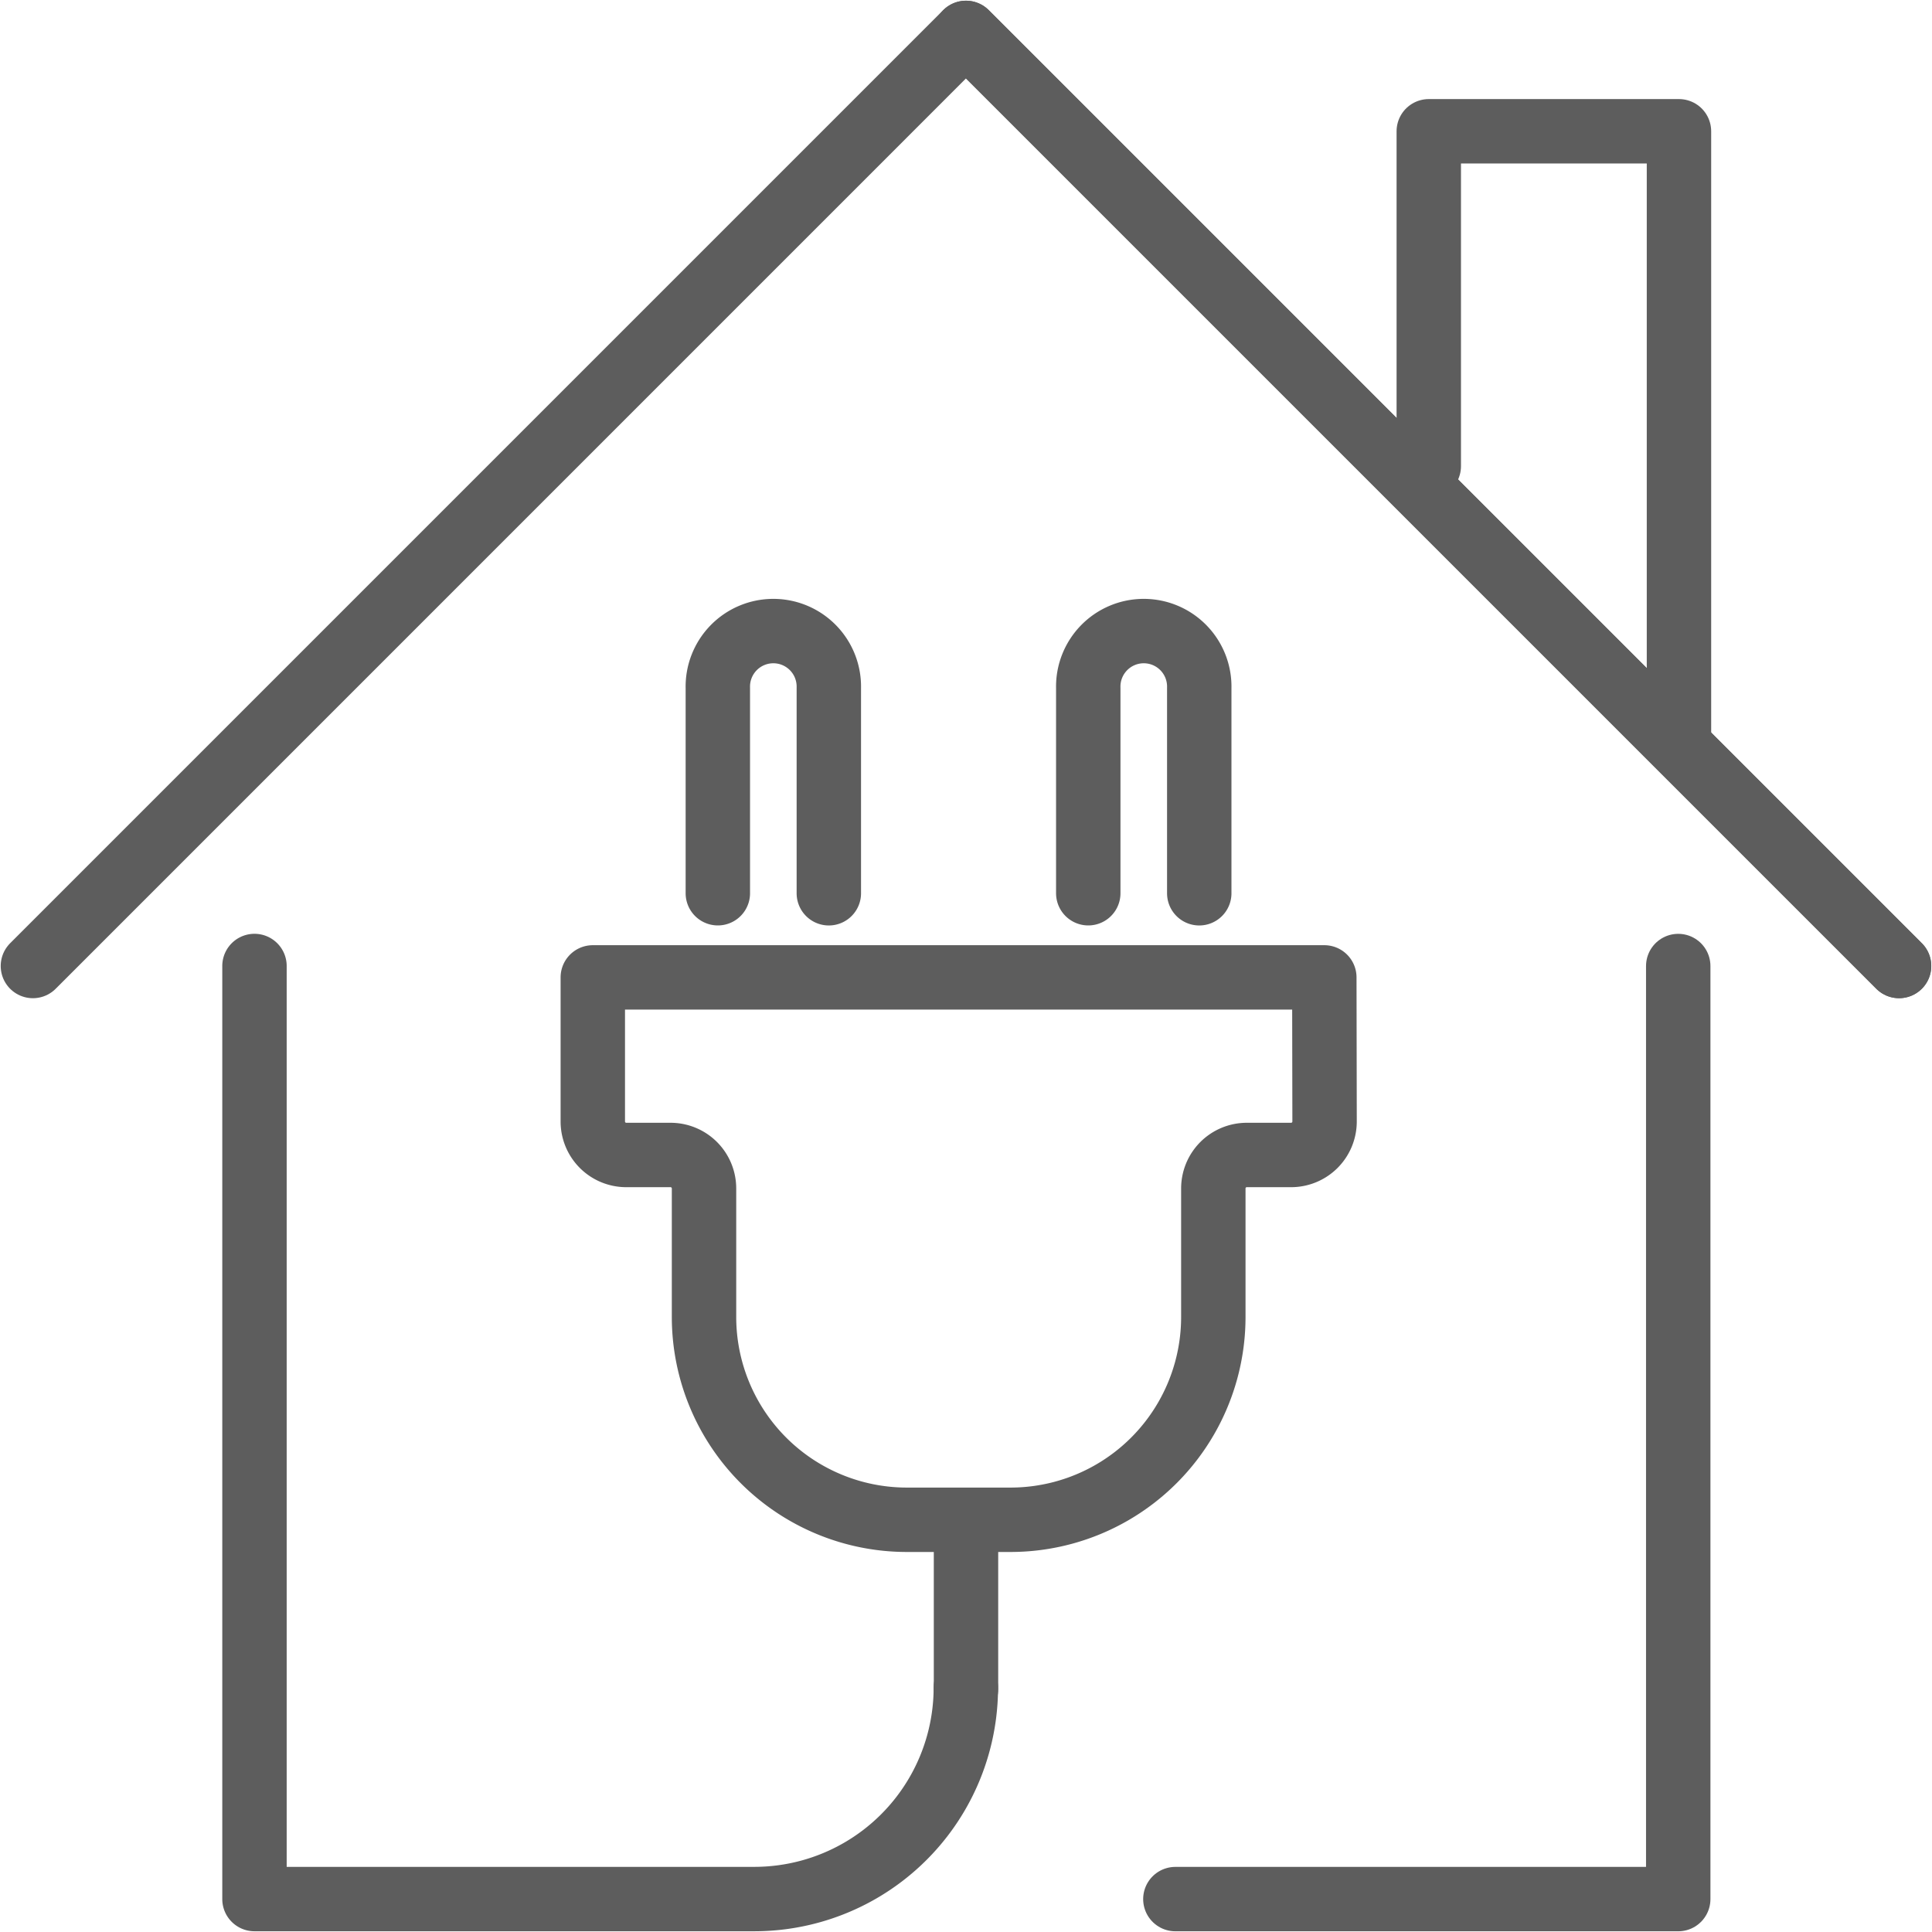
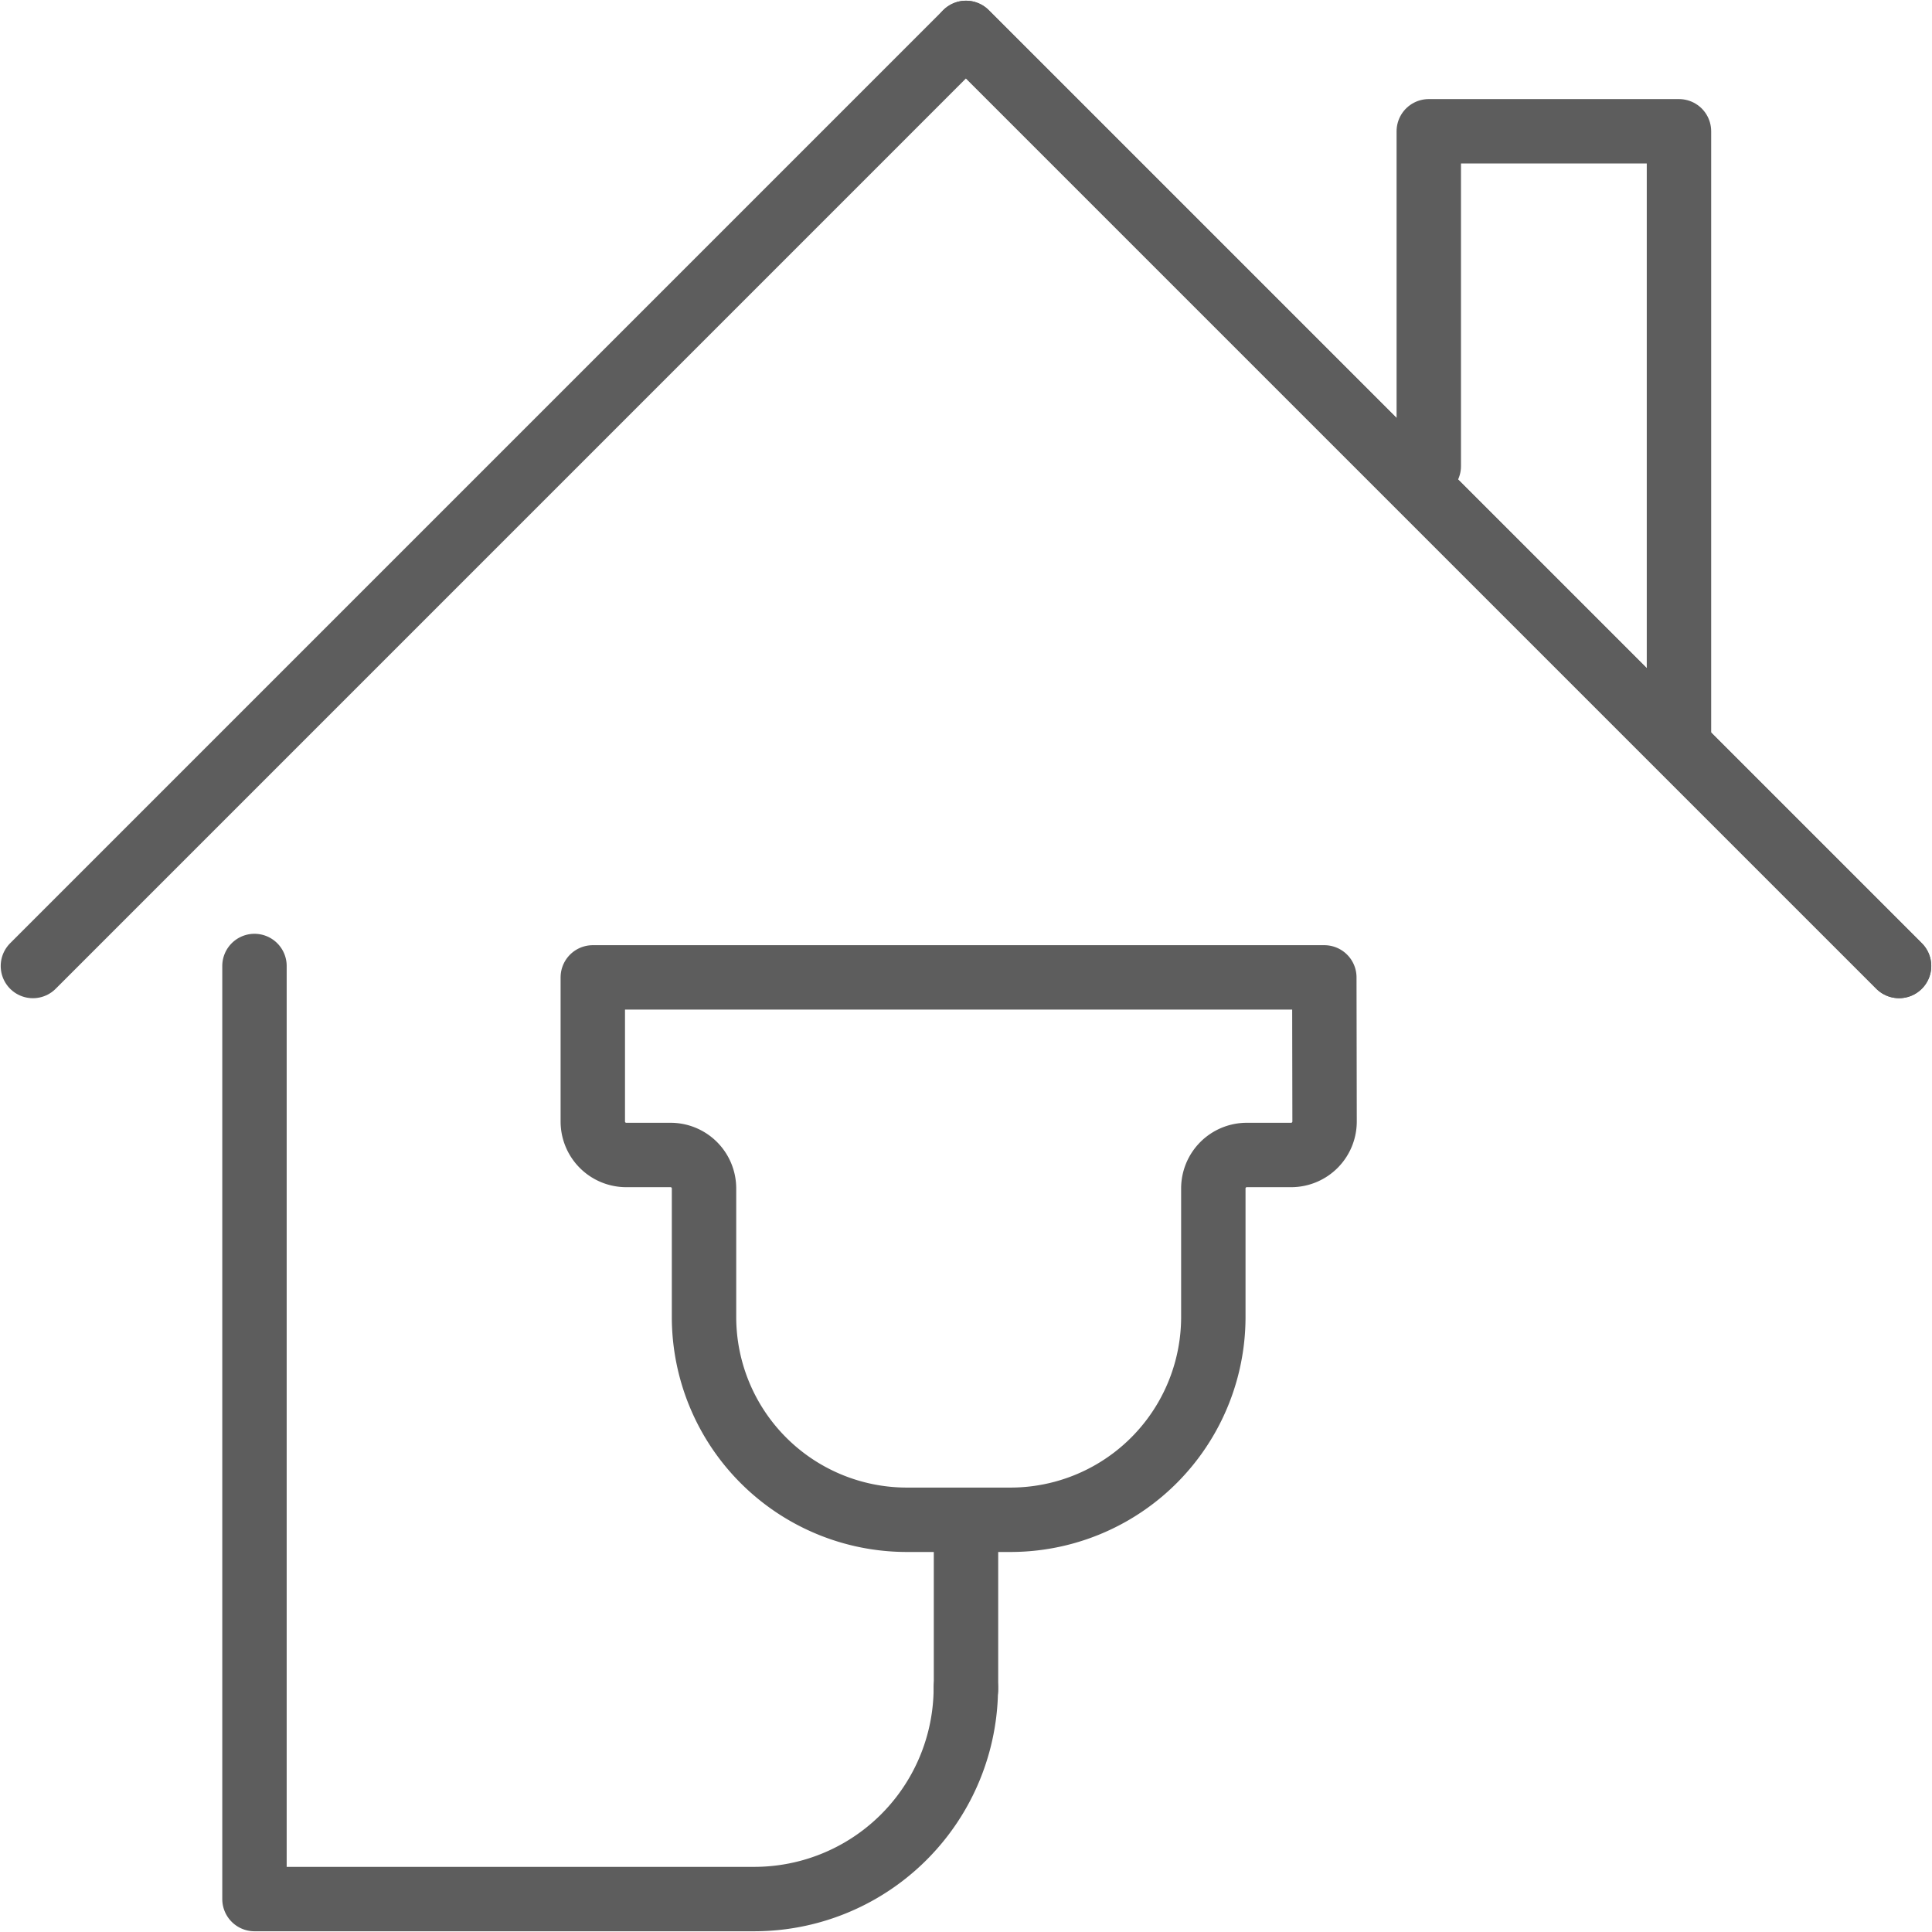
<svg xmlns="http://www.w3.org/2000/svg" id="Group_512" data-name="Group 512" width="60" height="60" viewBox="0 0 60 60">
  <defs>
    <clipPath id="clip-path">
      <rect id="Rectangle_709" data-name="Rectangle 709" width="60" height="60" fill="none" />
    </clipPath>
  </defs>
  <line id="Line_113" data-name="Line 113" y2="4.818" transform="translate(30 47.642)" fill="none" stroke="#5d5d5d" stroke-linecap="round" stroke-linejoin="round" stroke-width="2" />
  <path id="Path_420" data-name="Path 420" d="M43.359,14.4V4h7.77V23" transform="translate(1.013 0.077)" fill="none" stroke="#5d5d5d" stroke-linecap="round" stroke-linejoin="round" stroke-width="2" />
  <g id="Group_511" data-name="Group 511" transform="translate(0 0)">
    <g id="Group_510" data-name="Group 510" clip-path="url(#clip-path)">
      <line id="Line_114" data-name="Line 114" x2="28.977" y2="28.977" transform="translate(30 1.022)" fill="none" stroke="#5d5d5d" stroke-linecap="round" stroke-linejoin="round" stroke-width="2" />
      <path id="Path_421" data-name="Path 421" d="M1,29.978,29.977,1,58.955,29.978" transform="translate(0.022 0.022)" fill="none" stroke="#5d5d5d" stroke-linecap="round" stroke-linejoin="round" stroke-width="2" />
-       <path id="Path_422" data-name="Path 422" d="M35.707,58.324H51.324V29.347" transform="translate(0.795 0.654)" fill="none" stroke="#5d5d5d" stroke-linecap="round" stroke-linejoin="round" stroke-width="2" />
      <path id="Path_423" data-name="Path 423" d="M7.731,29.346V58.323h15.52a6.571,6.571,0,0,0,6.572-6.571" transform="translate(0.172 0.654)" fill="none" stroke="#5d5d5d" stroke-linecap="round" stroke-linejoin="round" stroke-width="2" />
-       <path id="Path_424" data-name="Path 424" d="M21.807,27.312V20.936a1.724,1.724,0,1,1,3.447,0v6.377" transform="translate(0.486 0.428)" fill="none" stroke="#5d5d5d" stroke-linecap="round" stroke-linejoin="round" stroke-width="2" />
-       <path id="Path_425" data-name="Path 425" d="M33.061,27.312V20.936a1.724,1.724,0,1,1,3.447,0v6.377" transform="translate(0.736 0.428)" fill="none" stroke="#5d5d5d" stroke-linecap="round" stroke-linejoin="round" stroke-width="2" />
      <path id="Path_426" data-name="Path 426" d="M40.727,29.693H18.009v4.475a1.039,1.039,0,0,0,1.039,1.04h1.375a1.039,1.039,0,0,1,1.04,1.04v3.989a6.3,6.3,0,0,0,6.3,6.3h3.217a6.3,6.3,0,0,0,6.3-6.3V36.248a1.039,1.039,0,0,1,1.04-1.04h1.376a1.039,1.039,0,0,0,1.039-1.04Z" transform="translate(0.401 0.661)" fill="none" stroke="#5d5d5d" stroke-linejoin="round" stroke-width="2" />
    </g>
  </g>
</svg>